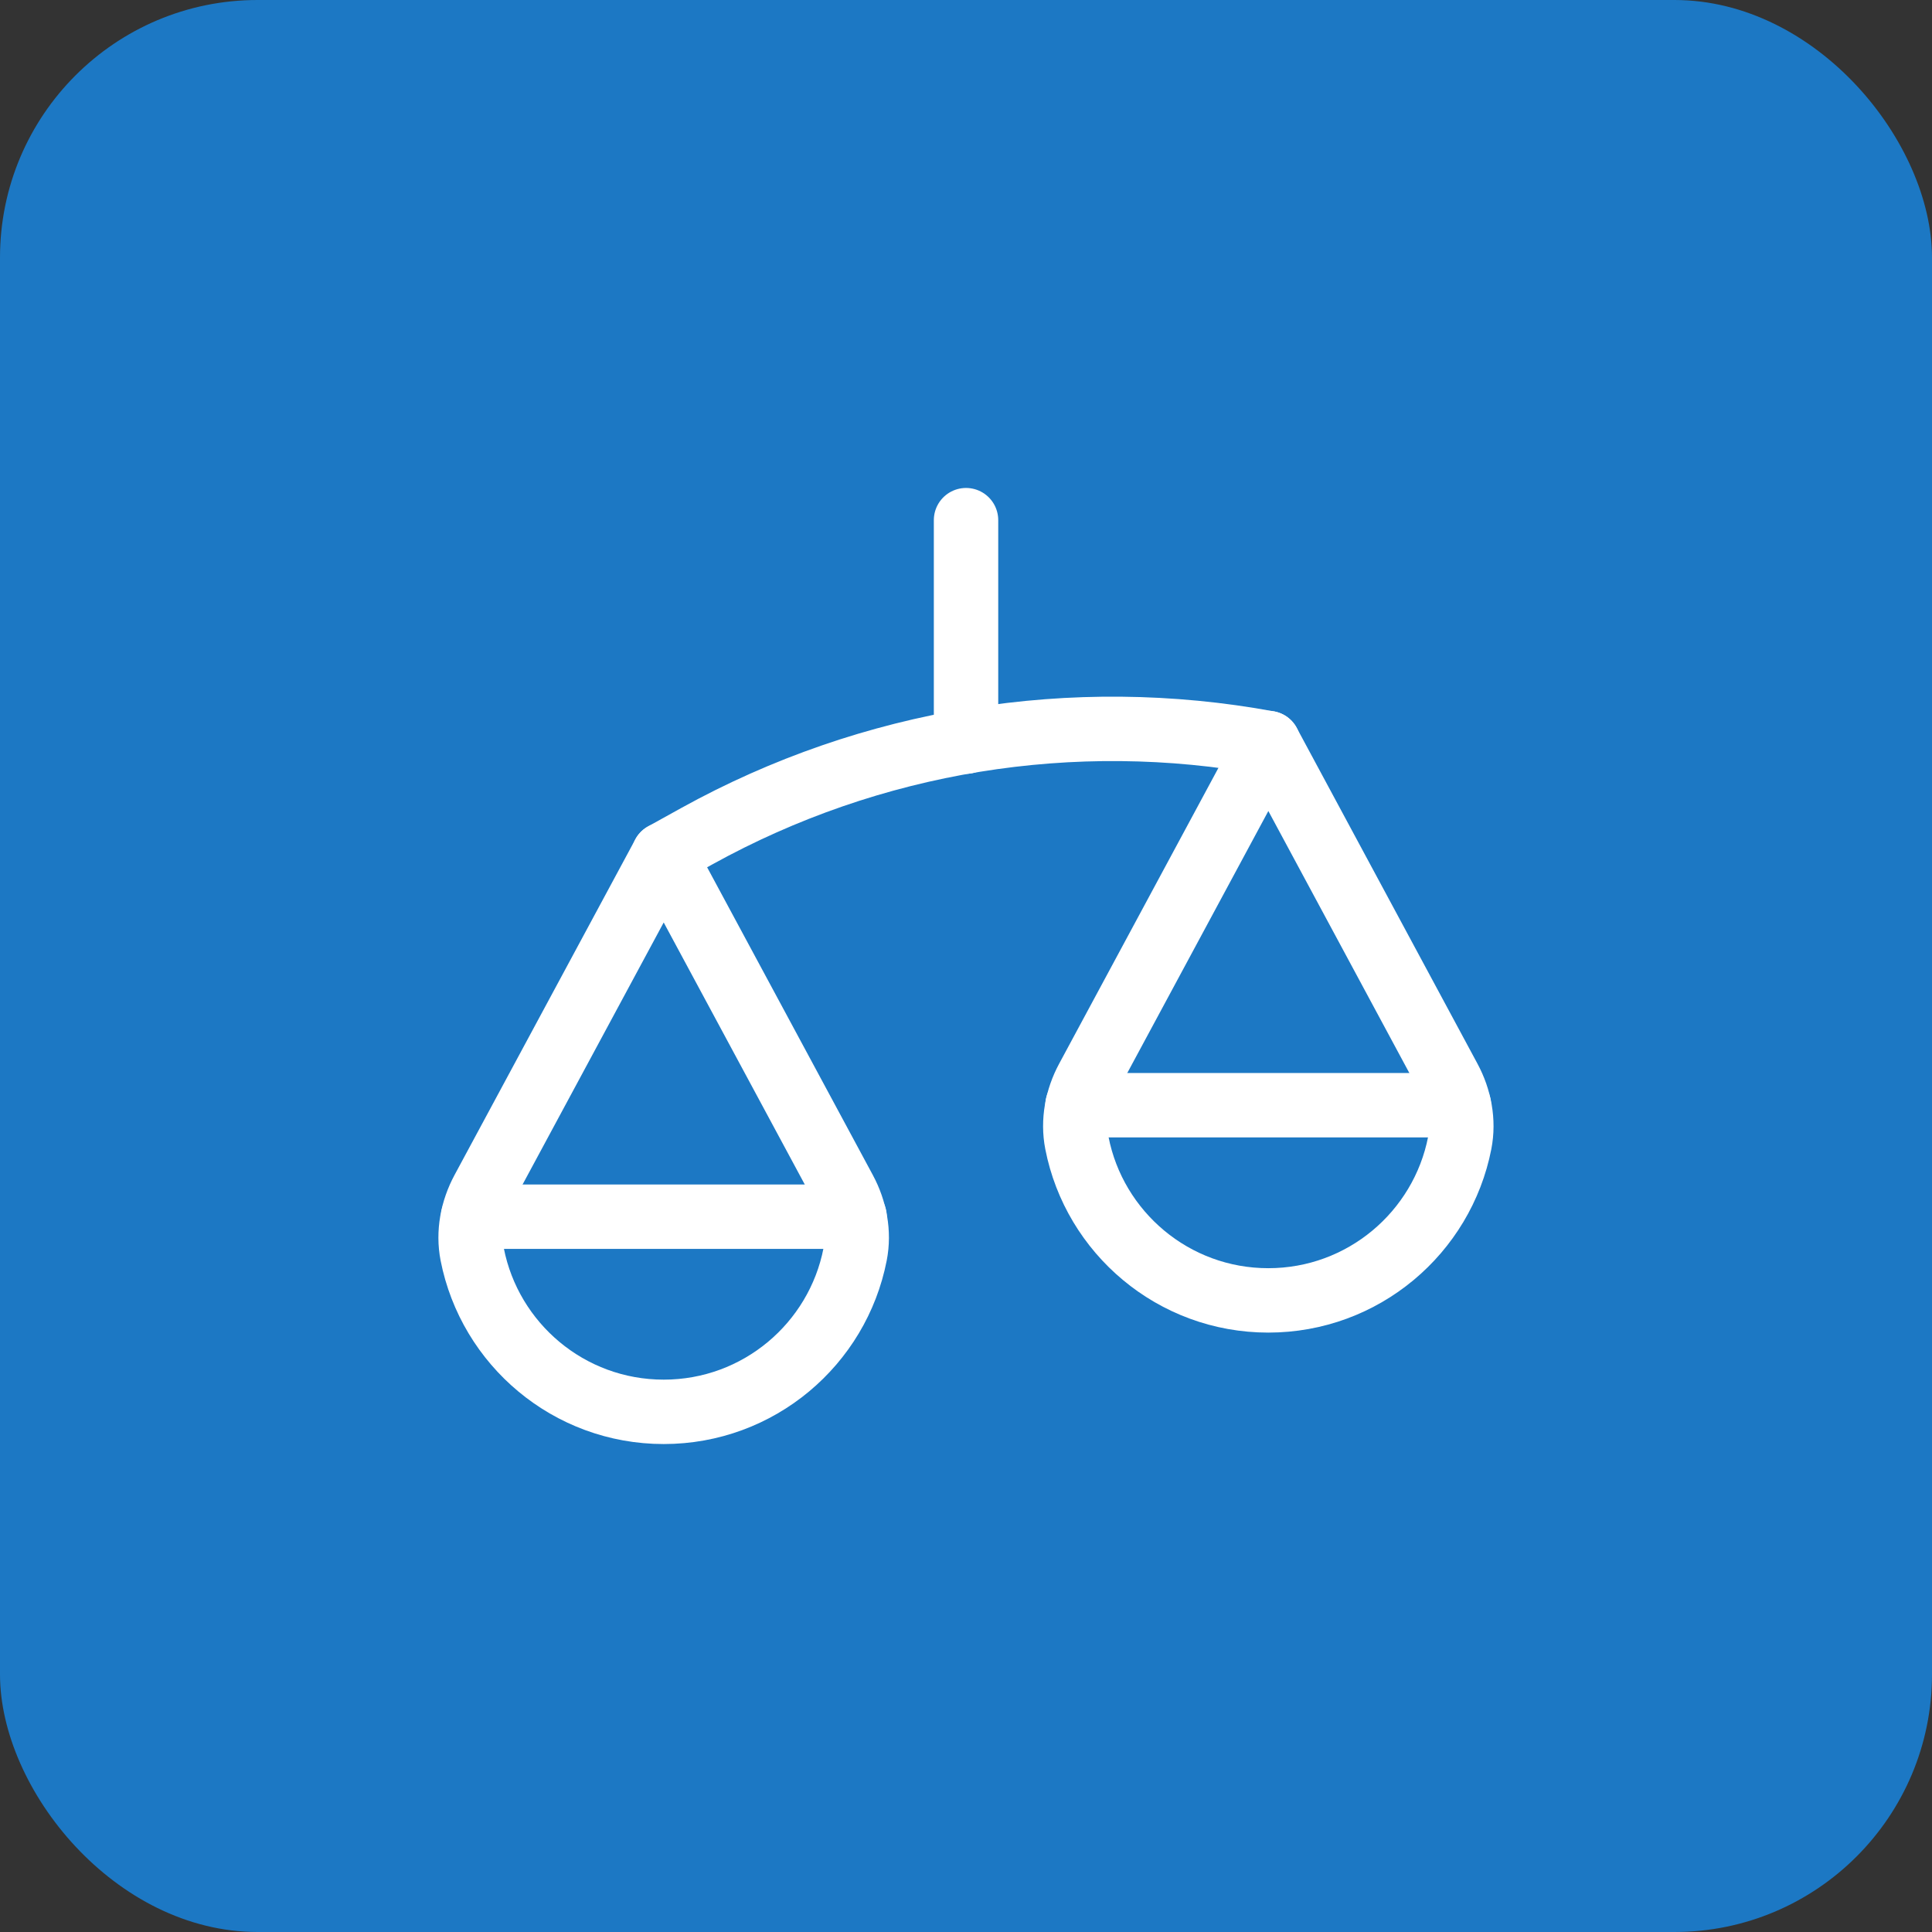
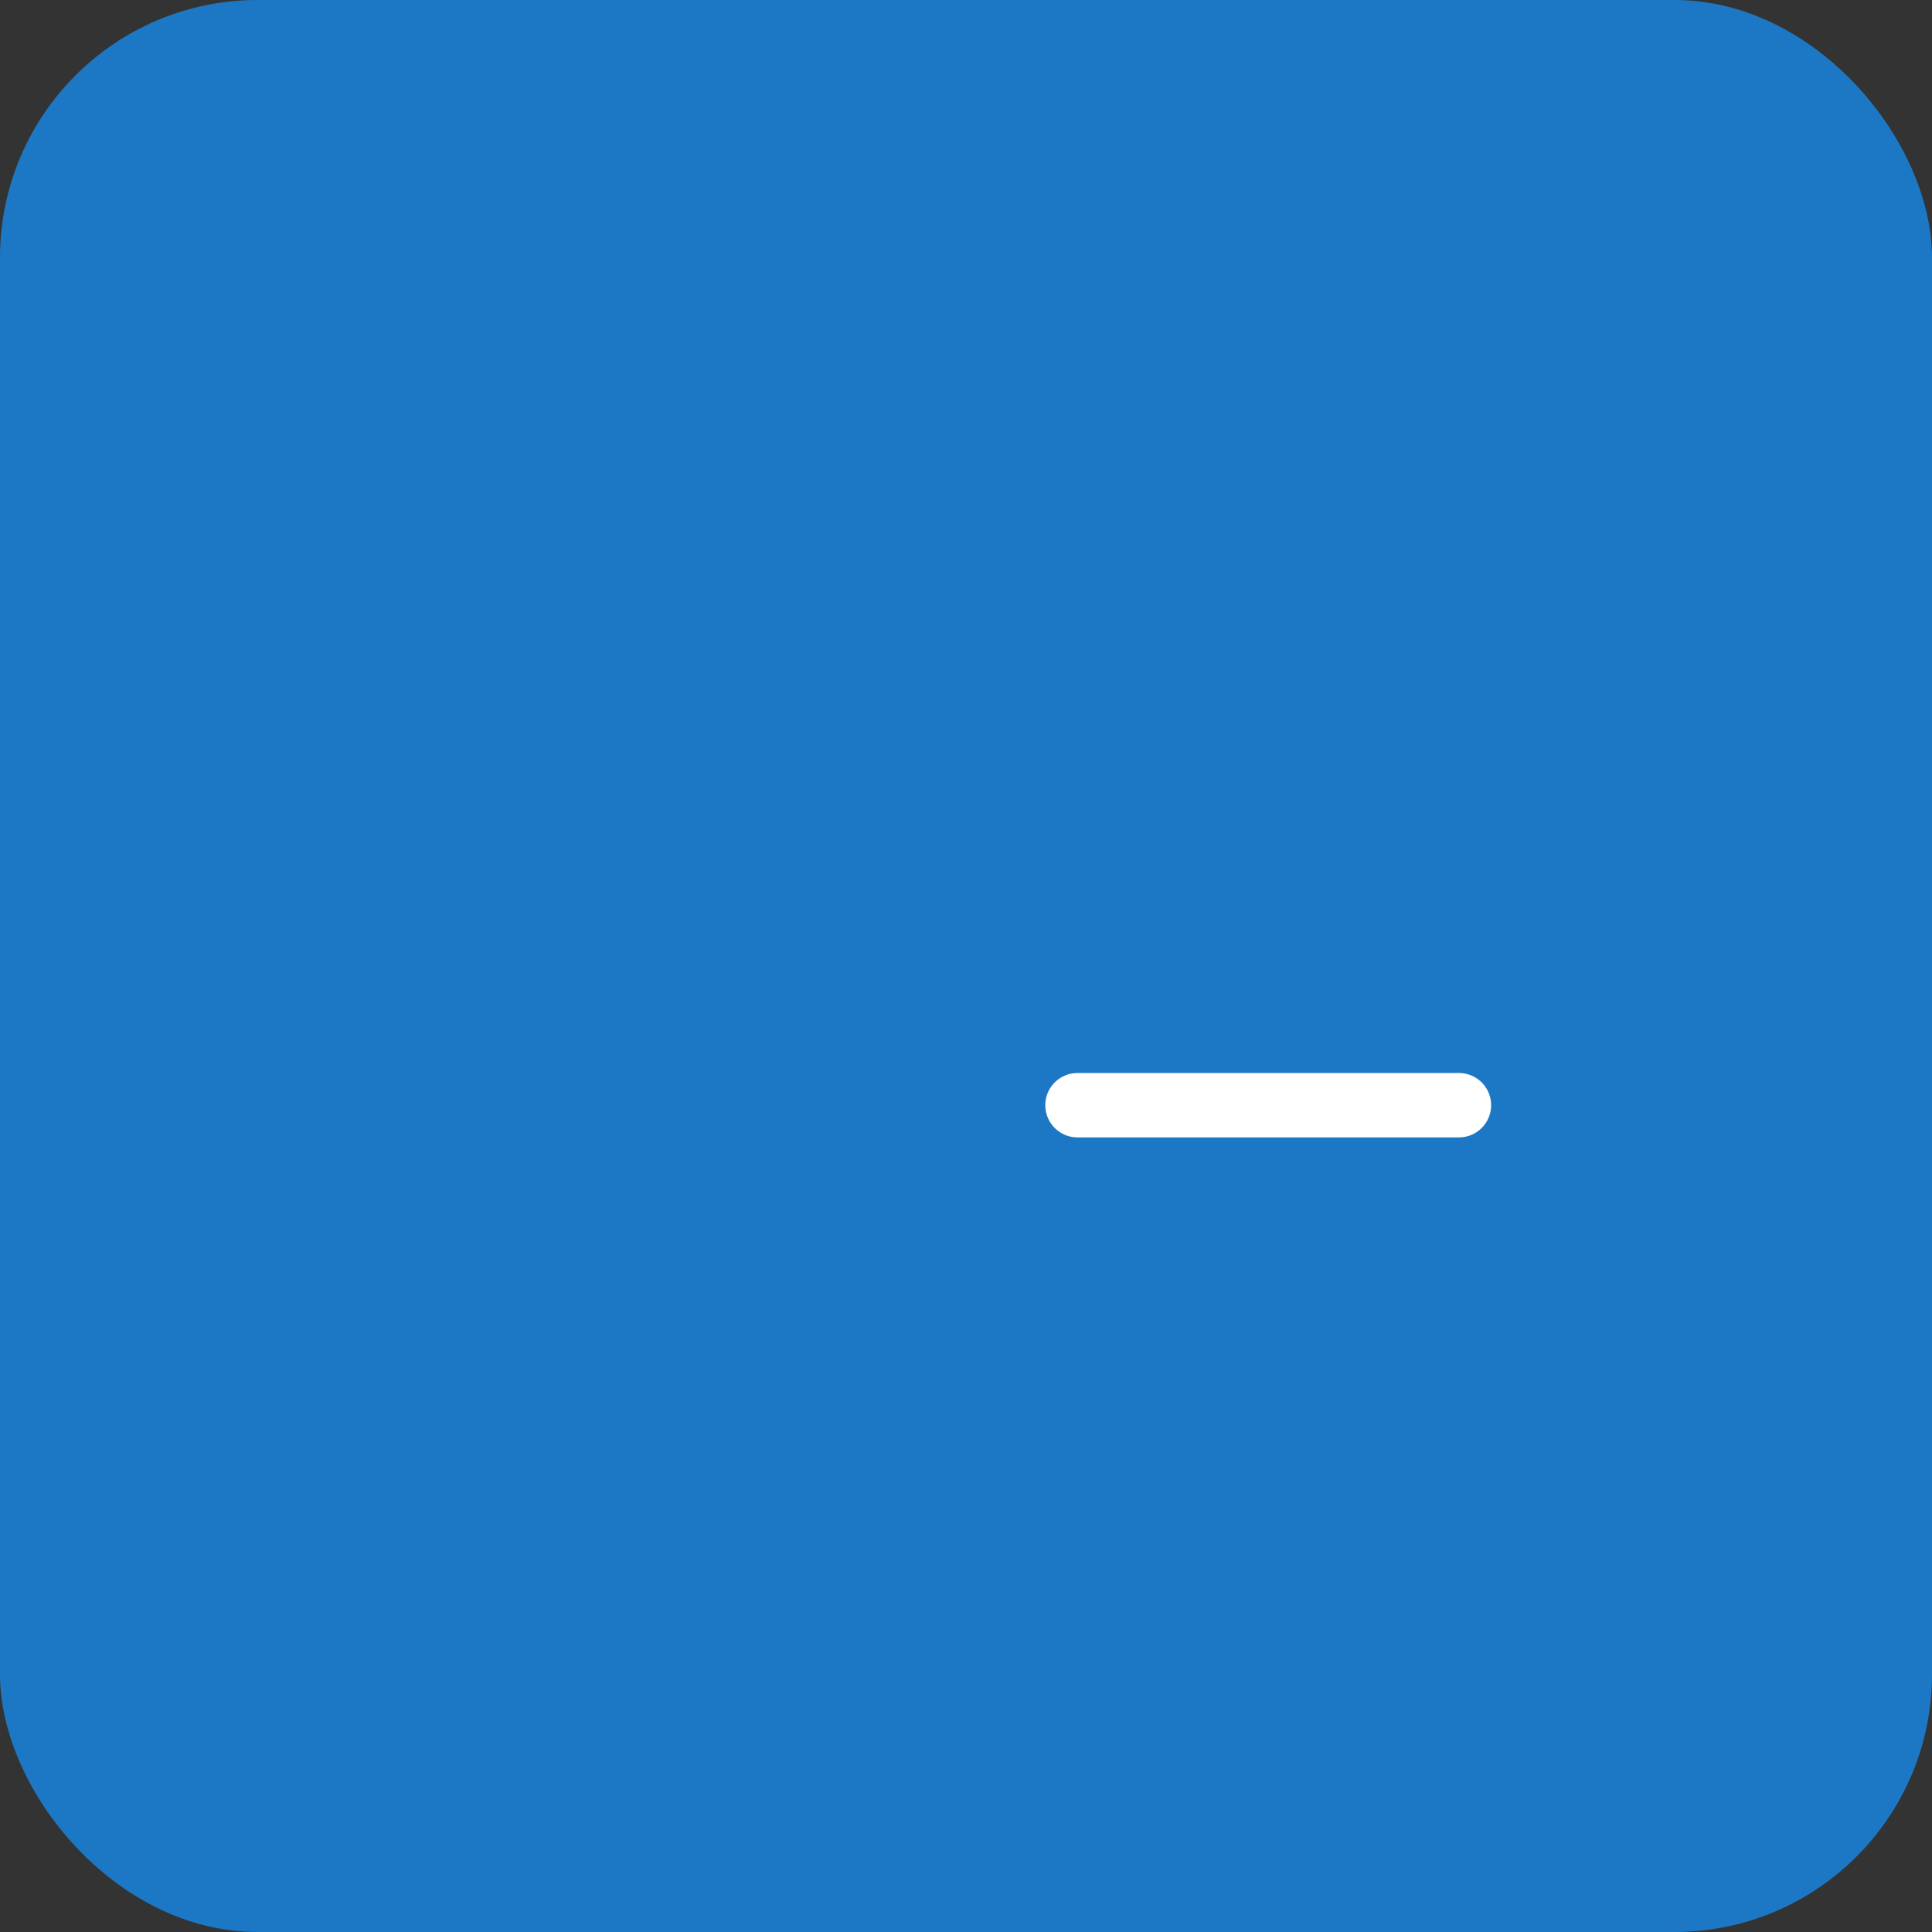
<svg xmlns="http://www.w3.org/2000/svg" width="60" height="60" viewBox="0 0 60 60" fill="none">
  <rect x="0" y="0" width="60" height="60" fill="#333333" stroke="none" />
  <rect width="60" height="60" rx="8" fill="#1C78C4" />
-   <path d="M30.001 16.154V23.031" stroke="white" stroke-width="2" stroke-linecap="round" stroke-linejoin="round" />
  <path d="M33.462 34.323H45.308" stroke="white" stroke-width="2" stroke-linecap="round" stroke-linejoin="round" />
-   <path d="M14.693 37.785H26.54" stroke="white" stroke-width="2" stroke-linecap="round" stroke-linejoin="round" />
-   <path fill-rule="evenodd" clip-rule="evenodd" d="M33.775 33.505C33.447 34.112 33.312 34.819 33.444 35.496C33.988 38.282 36.444 40.385 39.388 40.385C42.333 40.385 44.788 38.282 45.333 35.496C45.465 34.819 45.33 34.112 45.002 33.505L39.39 23.077L33.775 33.505V33.505Z" stroke="white" stroke-width="2" stroke-linecap="round" stroke-linejoin="round" />
-   <path fill-rule="evenodd" clip-rule="evenodd" d="M14.996 36.966C14.669 37.574 14.533 38.28 14.665 38.957C15.212 41.743 17.666 43.846 20.612 43.846C23.558 43.846 26.012 41.743 26.556 38.957C26.689 38.28 26.553 37.574 26.226 36.966L20.612 26.539L14.996 36.966Z" stroke="white" stroke-width="2" stroke-linecap="round" stroke-linejoin="round" />
-   <path d="M39.39 23.077V23.077C33.319 21.959 27.048 22.979 21.645 25.966L20.611 26.539" stroke="white" stroke-width="2" stroke-linecap="round" stroke-linejoin="round" />
</svg>